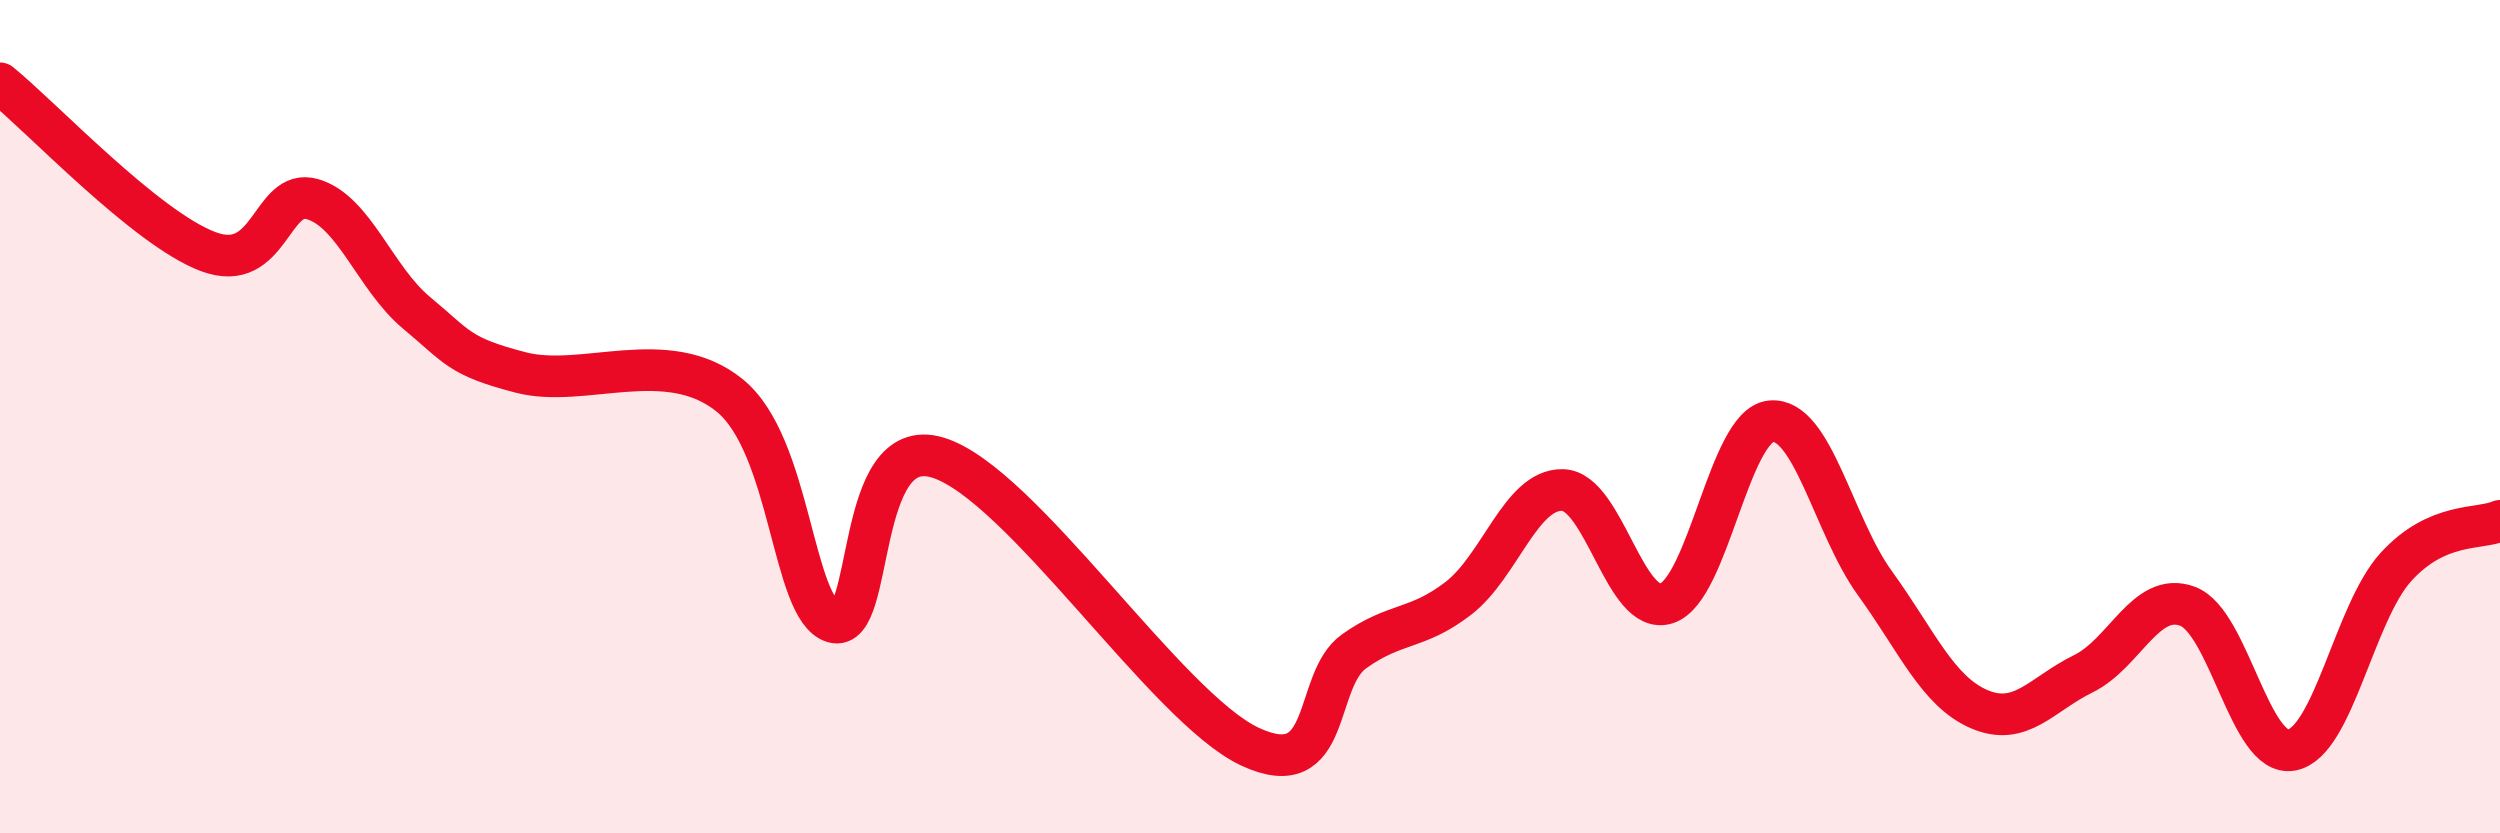
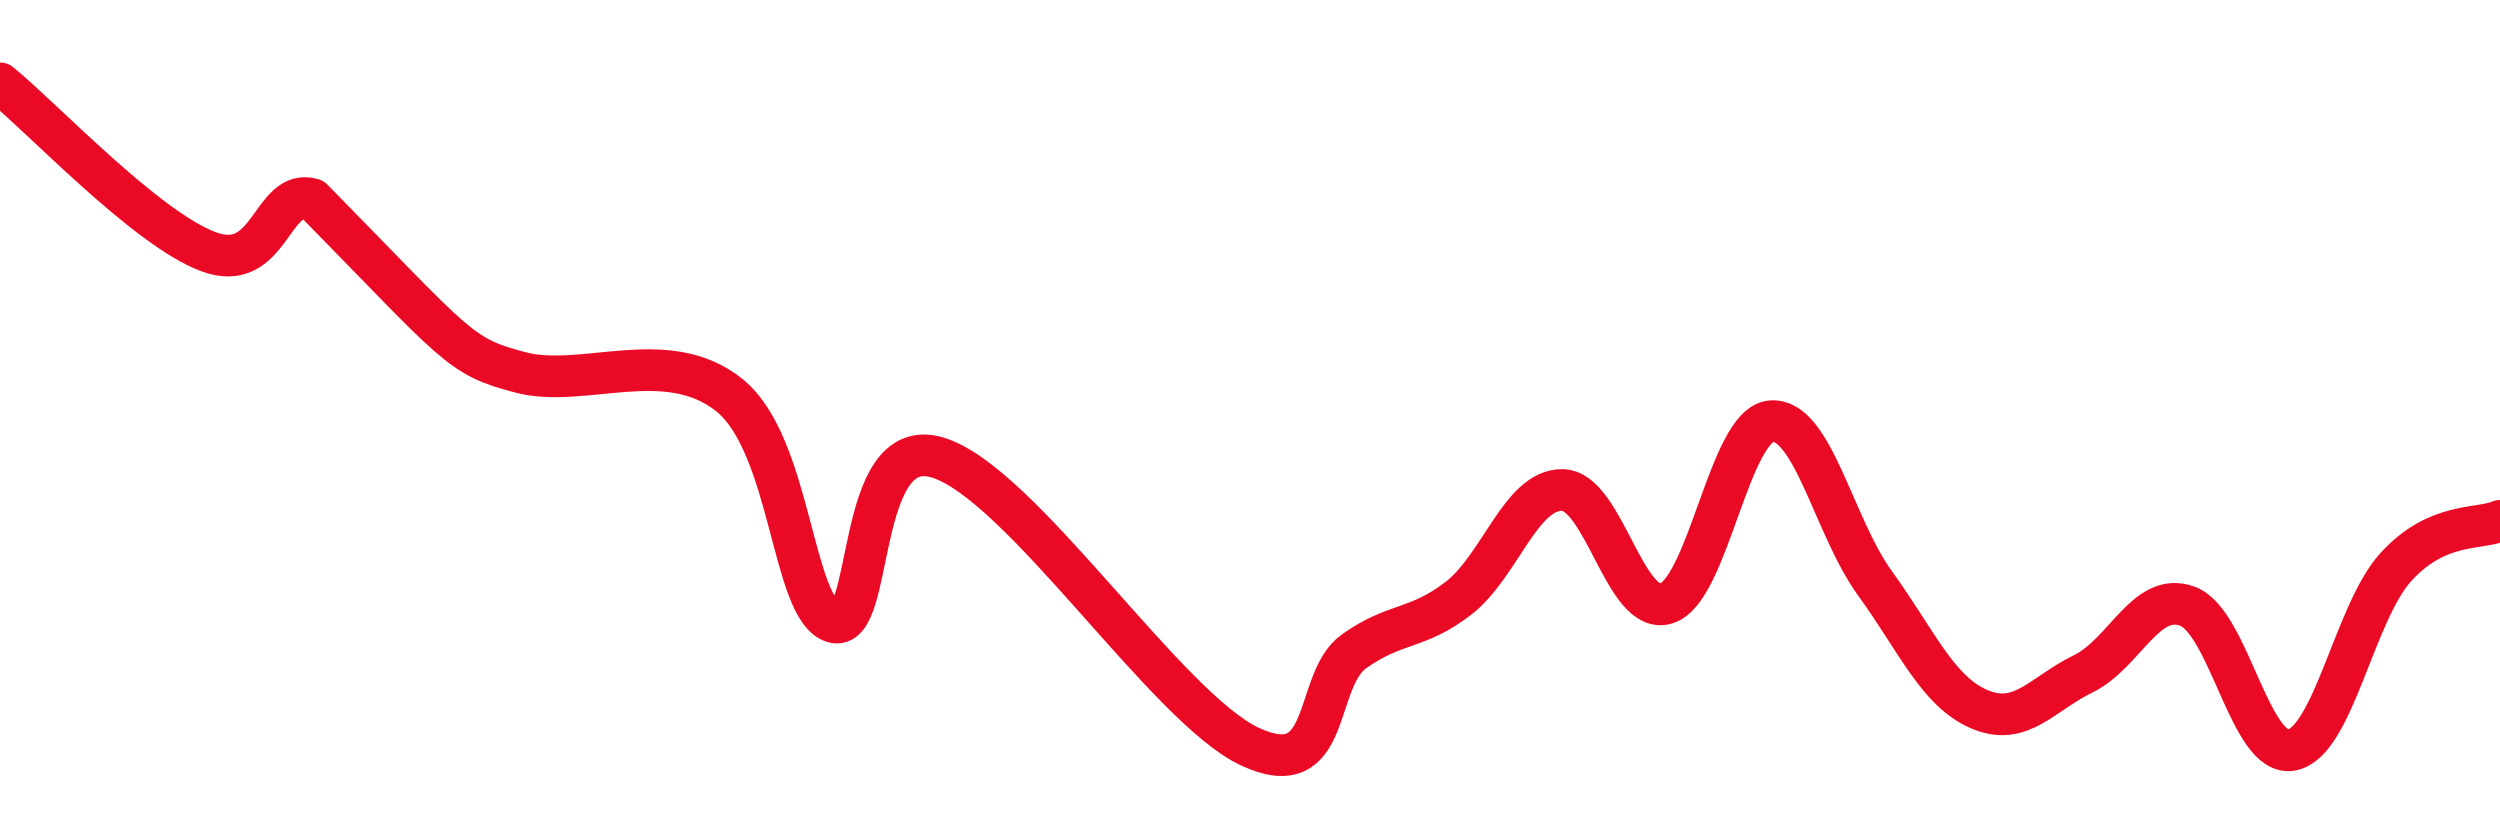
<svg xmlns="http://www.w3.org/2000/svg" width="60" height="20" viewBox="0 0 60 20">
-   <path d="M 0,2 C 1,2.81 3.5,5.48 5,6.04 C 6.5,6.6 6.5,4.49 7.5,4.78 C 8.5,5.07 9,6.68 10,7.51 C 11,8.34 11,8.55 12.5,8.94 C 14,9.33 16,8.28 17.5,9.48 C 19,10.68 19,14.63 20,14.93 C 21,15.23 20.5,10.38 22.5,10.98 C 24.5,11.58 28,16.99 30,17.92 C 32,18.85 31.5,16.34 32.5,15.63 C 33.5,14.92 34,15.13 35,14.36 C 36,13.59 36.5,11.74 37.5,11.76 C 38.5,11.78 39,14.81 40,14.48 C 41,14.15 41.5,10.21 42.5,10.11 C 43.5,10.01 44,12.62 45,14 C 46,15.38 46.5,16.59 47.5,17.02 C 48.5,17.45 49,16.66 50,16.17 C 51,15.68 51.5,14.18 52.5,14.55 C 53.5,14.92 54,18.19 55,18 C 56,17.81 56.5,14.71 57.5,13.61 C 58.5,12.51 59.5,12.72 60,12.5L60 20L0 20Z" fill="#EB0A25" opacity="0.1" stroke-linecap="round" stroke-linejoin="round" />
-   <path d="M 0,2 C 1,2.81 3.5,5.48 5,6.04 C 6.5,6.6 6.5,4.49 7.5,4.78 C 8.5,5.07 9,6.68 10,7.51 C 11,8.34 11,8.55 12.5,8.94 C 14,9.33 16,8.28 17.5,9.48 C 19,10.68 19,14.63 20,14.93 C 21,15.23 20.5,10.38 22.5,10.98 C 24.5,11.58 28,16.99 30,17.92 C 32,18.85 31.5,16.34 32.5,15.63 C 33.5,14.92 34,15.13 35,14.36 C 36,13.59 36.5,11.74 37.5,11.76 C 38.5,11.78 39,14.81 40,14.48 C 41,14.15 41.5,10.21 42.5,10.11 C 43.5,10.01 44,12.62 45,14 C 46,15.38 46.5,16.59 47.5,17.02 C 48.5,17.45 49,16.66 50,16.17 C 51,15.68 51.5,14.18 52.5,14.55 C 53.5,14.92 54,18.19 55,18 C 56,17.81 56.5,14.71 57.5,13.61 C 58.5,12.51 59.5,12.72 60,12.5" stroke="#EB0A25" stroke-width="1" fill="none" stroke-linecap="round" stroke-linejoin="round" />
+   <path d="M 0,2 C 1,2.81 3.5,5.48 5,6.04 C 6.5,6.6 6.5,4.49 7.5,4.78 C 11,8.34 11,8.55 12.5,8.94 C 14,9.33 16,8.28 17.5,9.48 C 19,10.68 19,14.63 20,14.93 C 21,15.23 20.5,10.38 22.5,10.98 C 24.5,11.58 28,16.99 30,17.92 C 32,18.85 31.5,16.34 32.5,15.63 C 33.5,14.92 34,15.13 35,14.36 C 36,13.59 36.5,11.74 37.5,11.76 C 38.5,11.78 39,14.81 40,14.48 C 41,14.15 41.5,10.21 42.5,10.11 C 43.5,10.01 44,12.62 45,14 C 46,15.38 46.5,16.59 47.5,17.02 C 48.5,17.45 49,16.66 50,16.17 C 51,15.68 51.5,14.18 52.5,14.55 C 53.5,14.92 54,18.19 55,18 C 56,17.81 56.5,14.71 57.5,13.61 C 58.5,12.51 59.5,12.72 60,12.5" stroke="#EB0A25" stroke-width="1" fill="none" stroke-linecap="round" stroke-linejoin="round" />
</svg>